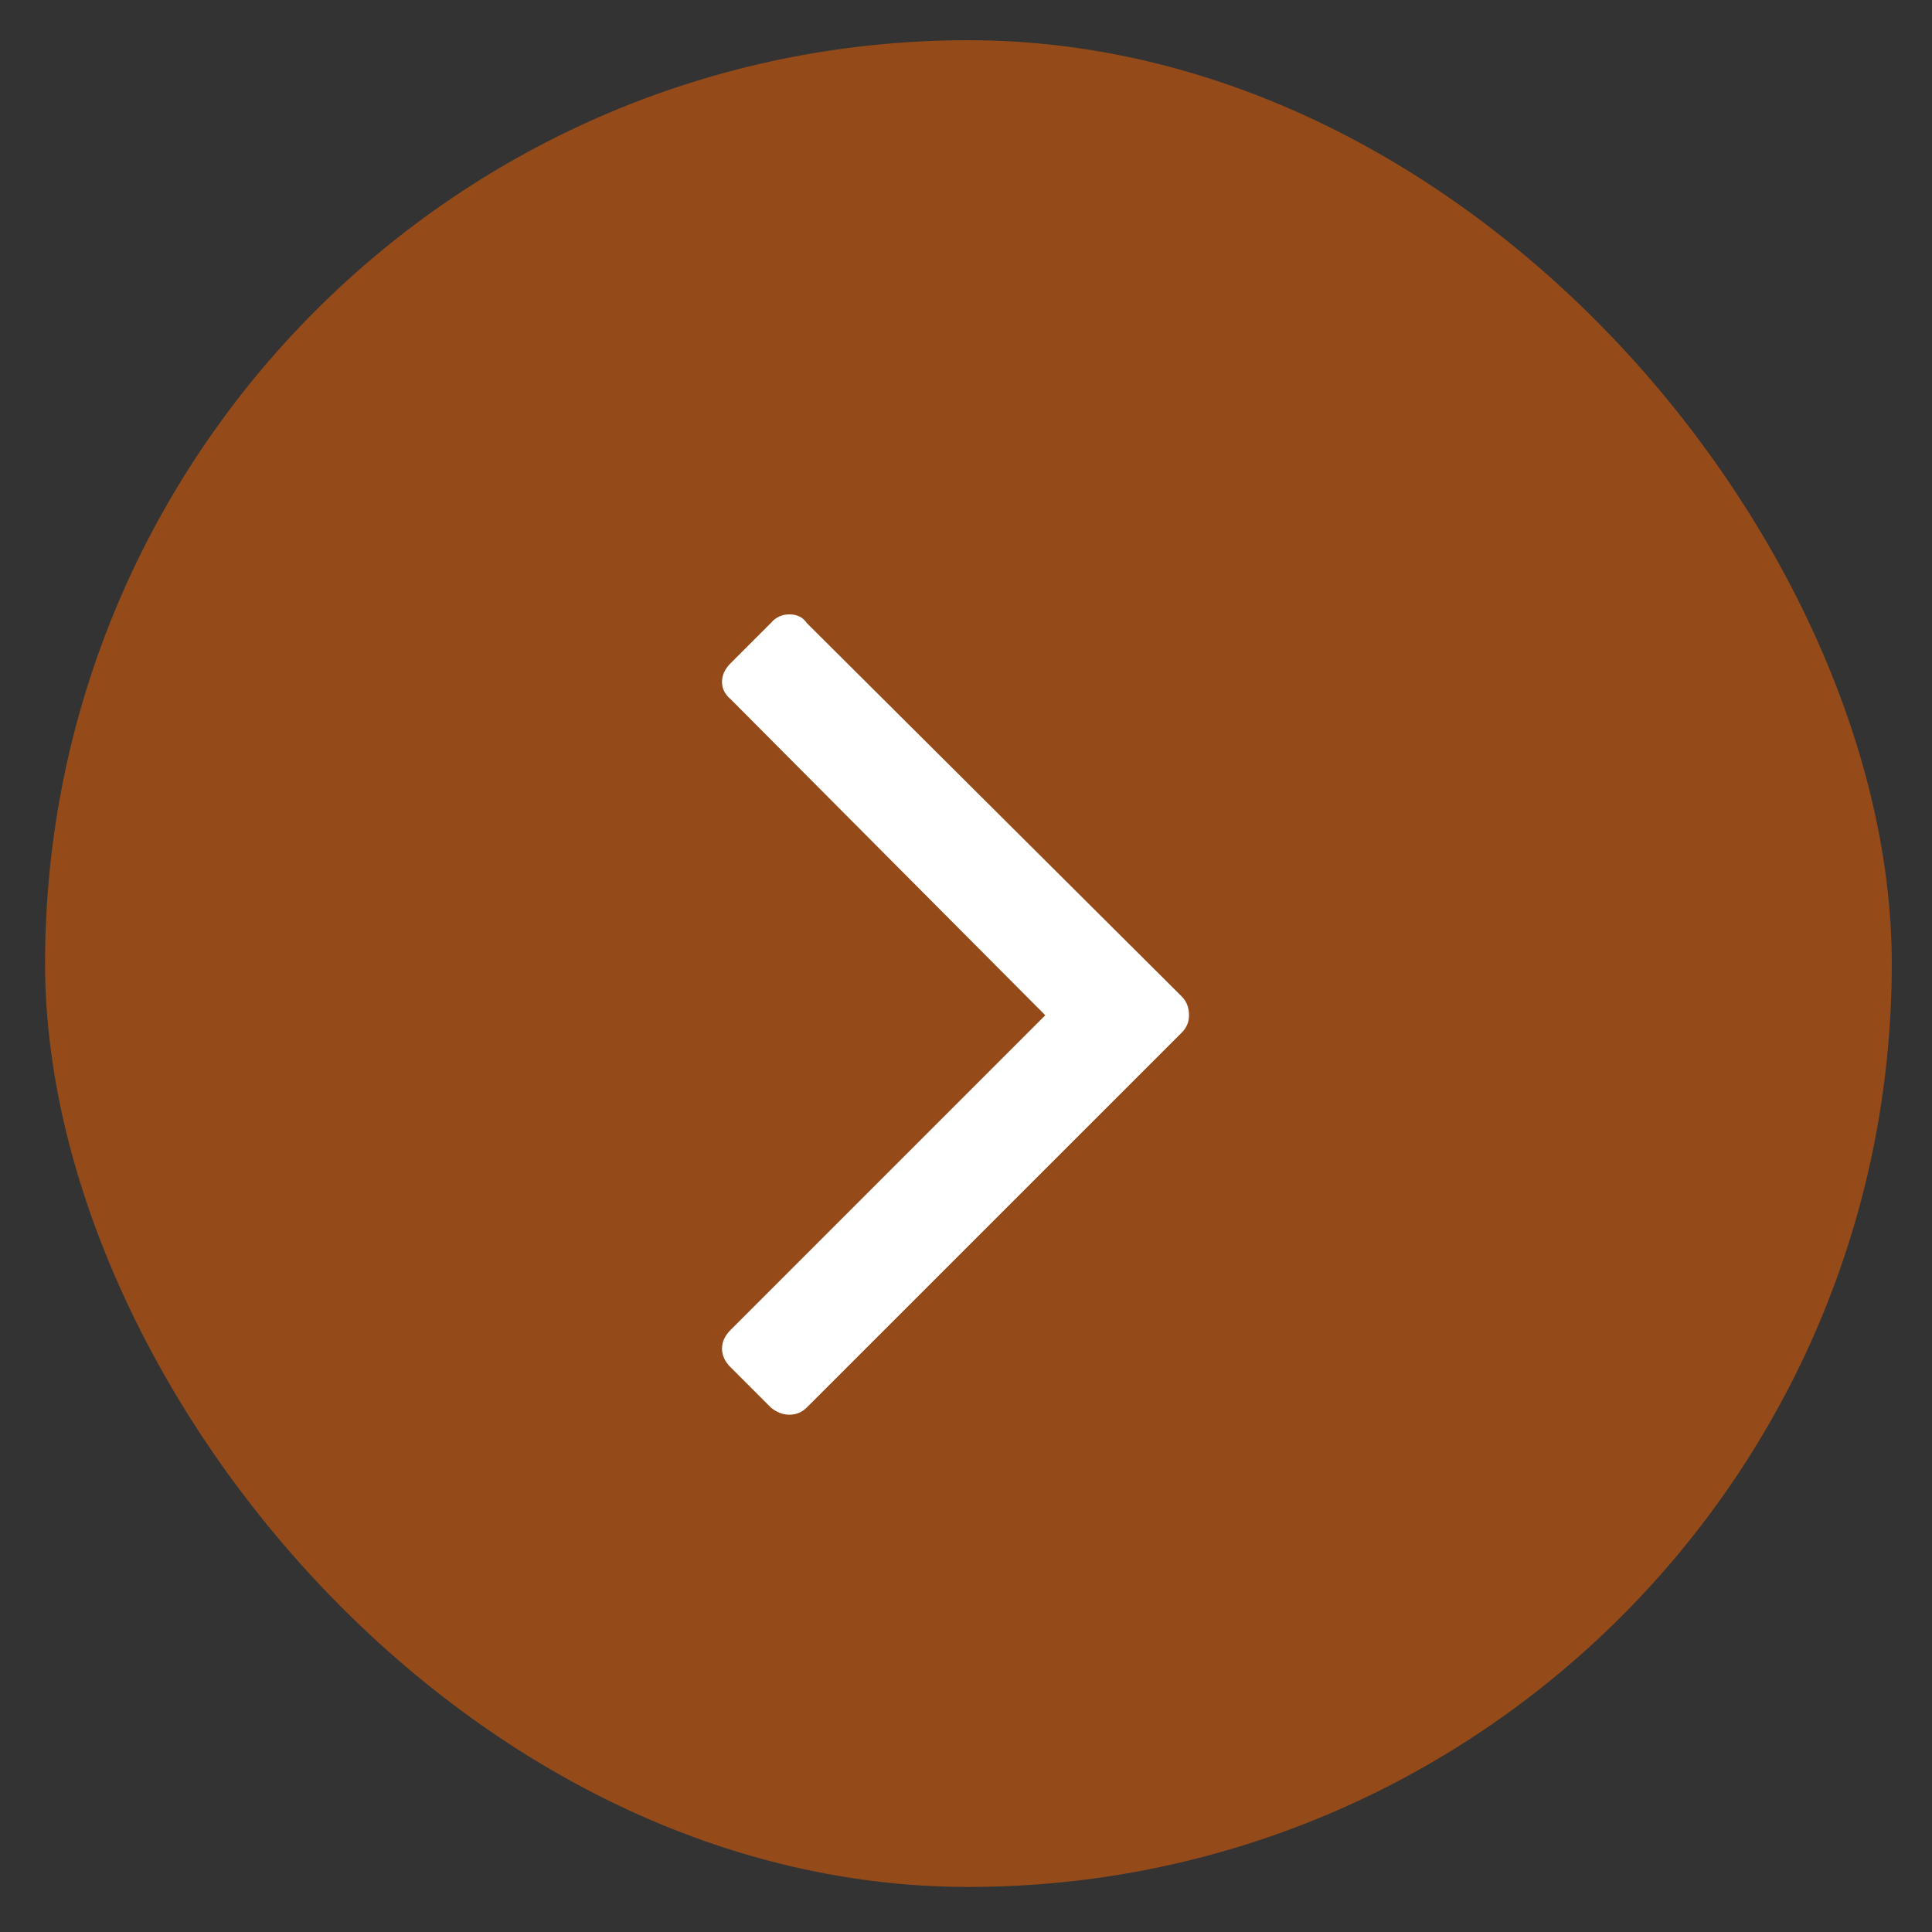
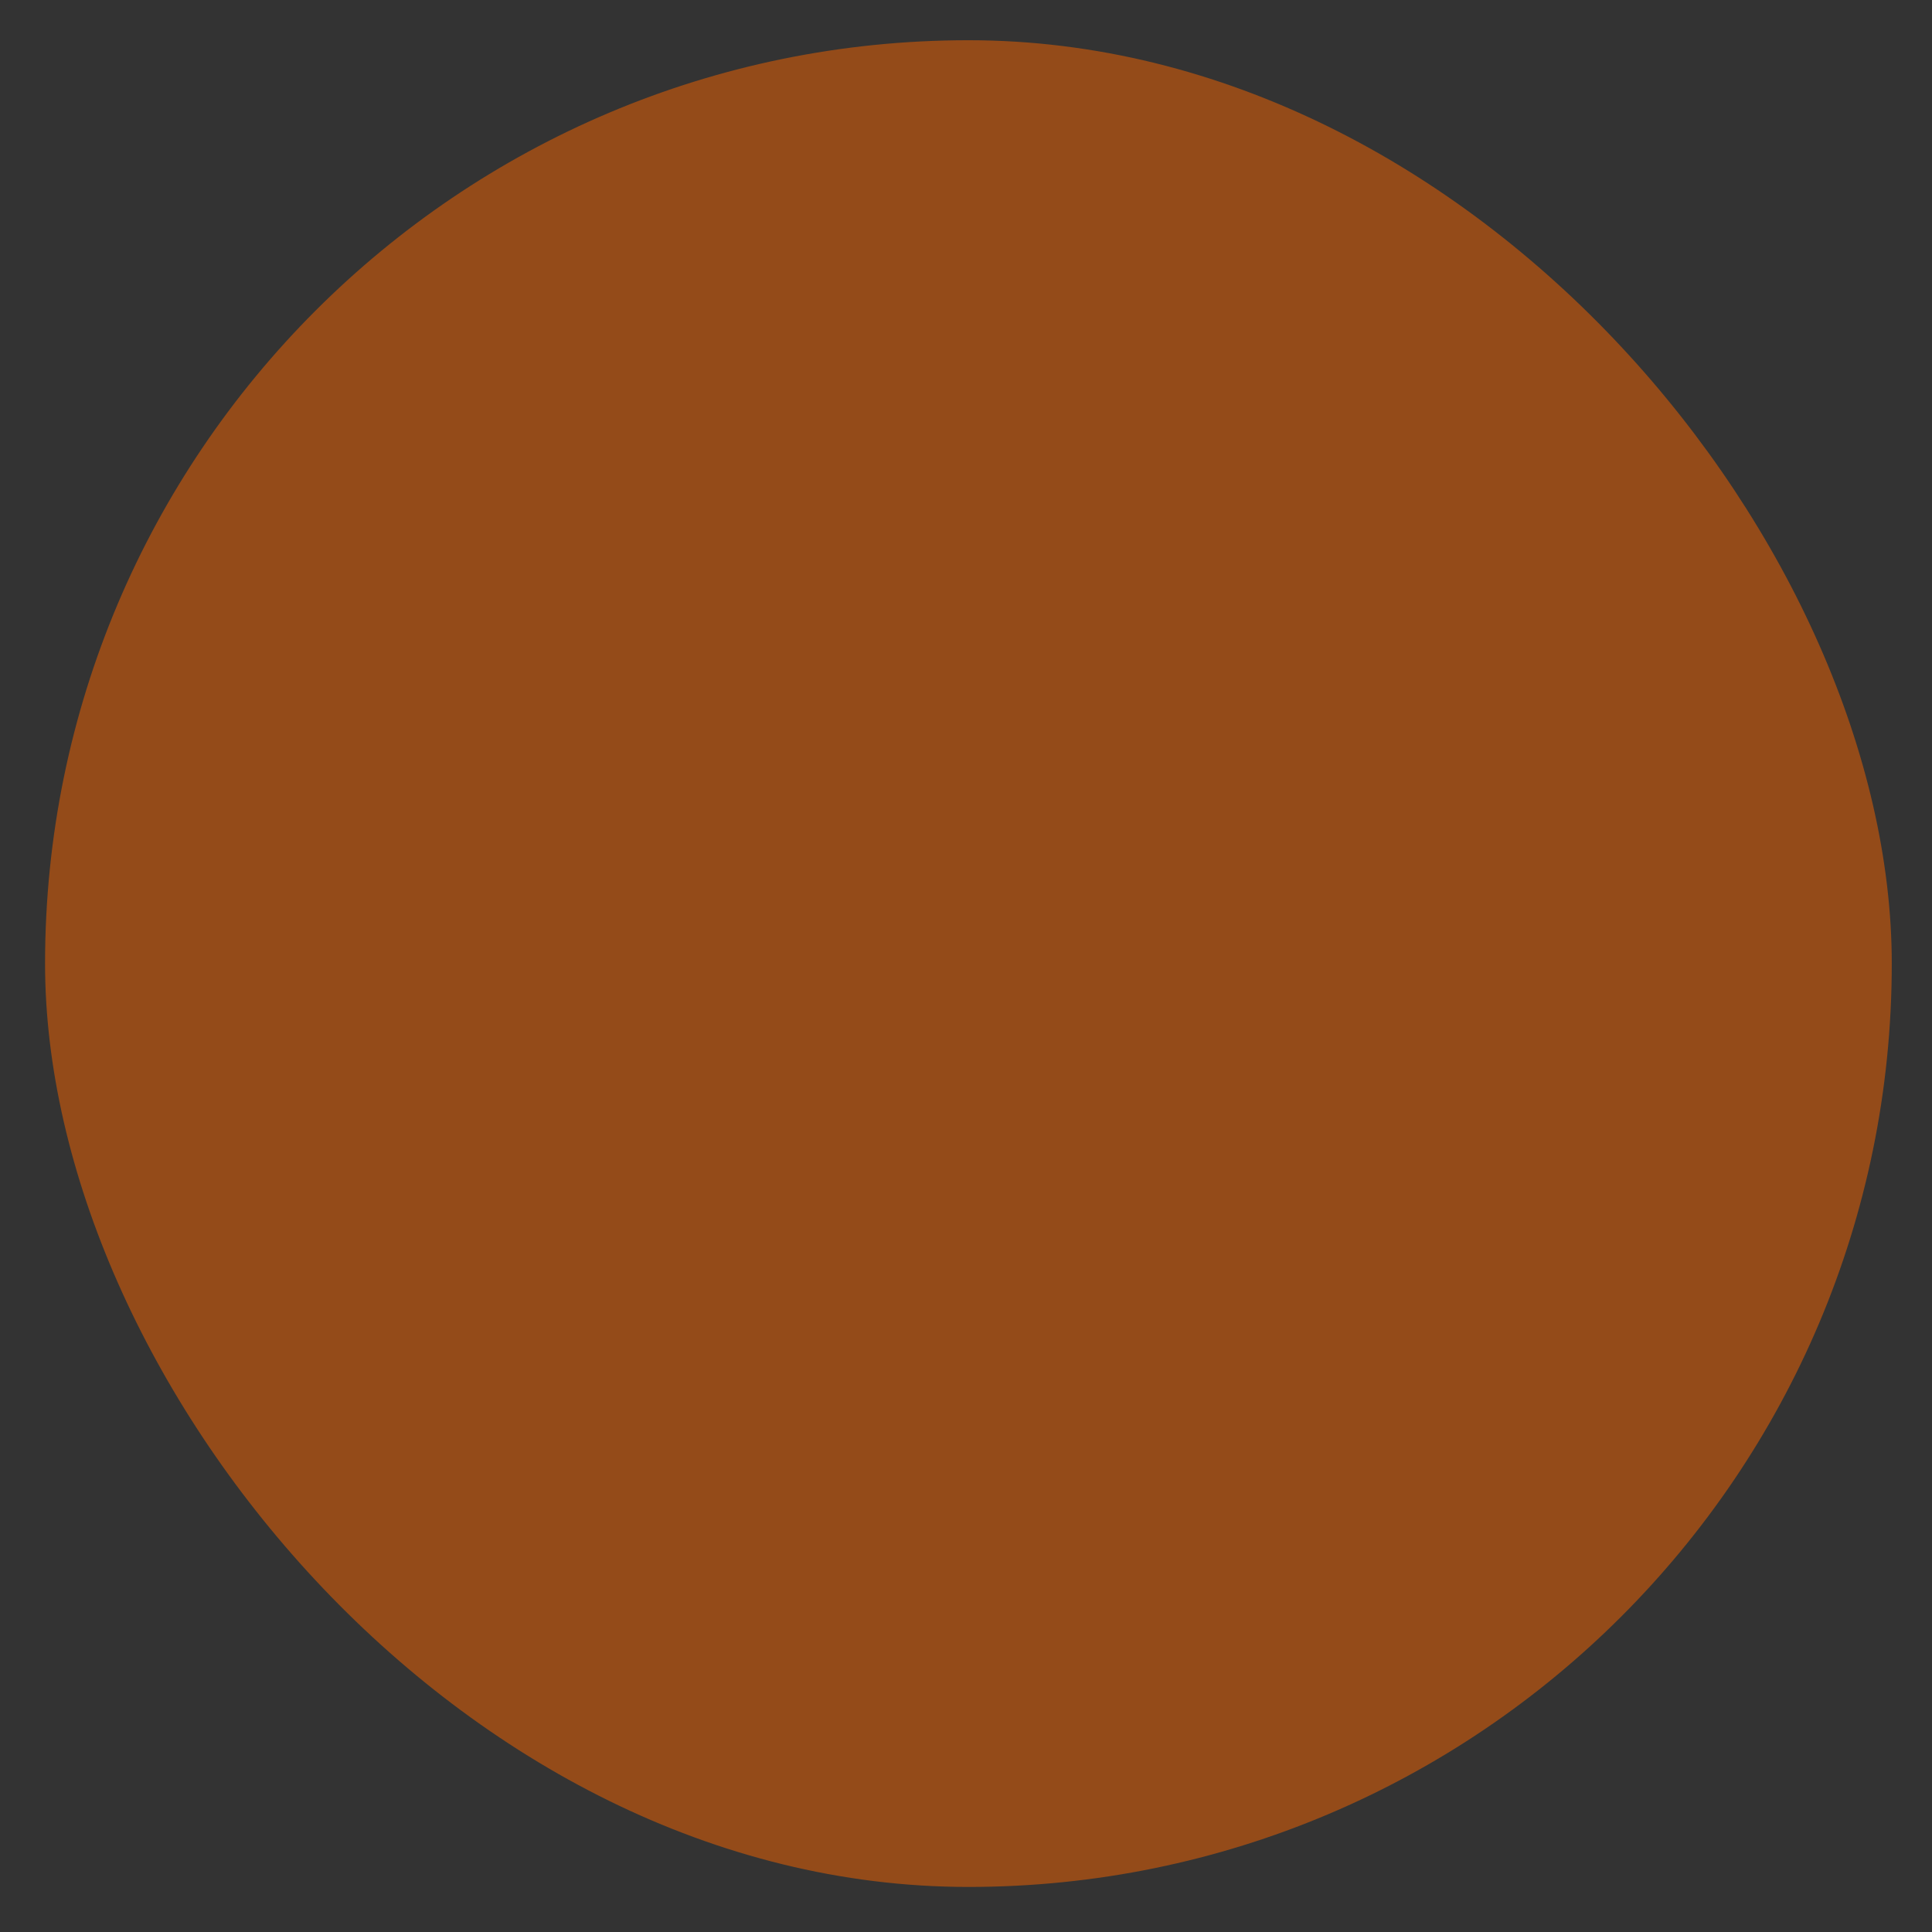
<svg xmlns="http://www.w3.org/2000/svg" width="28" height="28" viewBox="0 0 28 28" fill="none">
  <rect x="0" y="0" width="28" height="28" fill="#333333" stroke="none" />
  <rect x="0.653" y="0.583" width="26.764" height="26.764" rx="13.382" fill="#944B19" />
  <g clip-path="url(#clip0_14_45)">
-     <path d="M17.232 14.714C17.232 14.811 17.197 14.895 17.128 14.964L11.692 20.399C11.623 20.468 11.54 20.503 11.442 20.503C11.345 20.503 11.255 20.468 11.172 20.399L10.589 19.816C10.505 19.733 10.464 19.642 10.464 19.545C10.464 19.448 10.505 19.358 10.589 19.274L15.149 14.714L10.589 10.133C10.505 10.063 10.464 9.98 10.464 9.883C10.464 9.786 10.505 9.695 10.589 9.612L11.172 9.029C11.241 8.946 11.331 8.904 11.442 8.904C11.553 8.904 11.637 8.946 11.692 9.029L17.128 14.443C17.197 14.513 17.232 14.603 17.232 14.714Z" fill="white" />
+     <path d="M17.232 14.714C17.232 14.811 17.197 14.895 17.128 14.964L11.692 20.399C11.623 20.468 11.54 20.503 11.442 20.503C11.345 20.503 11.255 20.468 11.172 20.399L10.589 19.816C10.505 19.733 10.464 19.642 10.464 19.545C10.464 19.448 10.505 19.358 10.589 19.274L15.149 14.714L10.589 10.133C10.505 10.063 10.464 9.98 10.464 9.883C10.464 9.786 10.505 9.695 10.589 9.612L11.172 9.029C11.241 8.946 11.331 8.904 11.442 8.904L17.128 14.443C17.197 14.513 17.232 14.603 17.232 14.714Z" fill="white" />
  </g>
  <defs>
    <clipPath id="clip0_14_45">
-       <rect width="7.434" height="26.764" fill="white" transform="matrix(1 0 0 -1 10.318 27.346)" />
-     </clipPath>
+       </clipPath>
  </defs>
</svg>